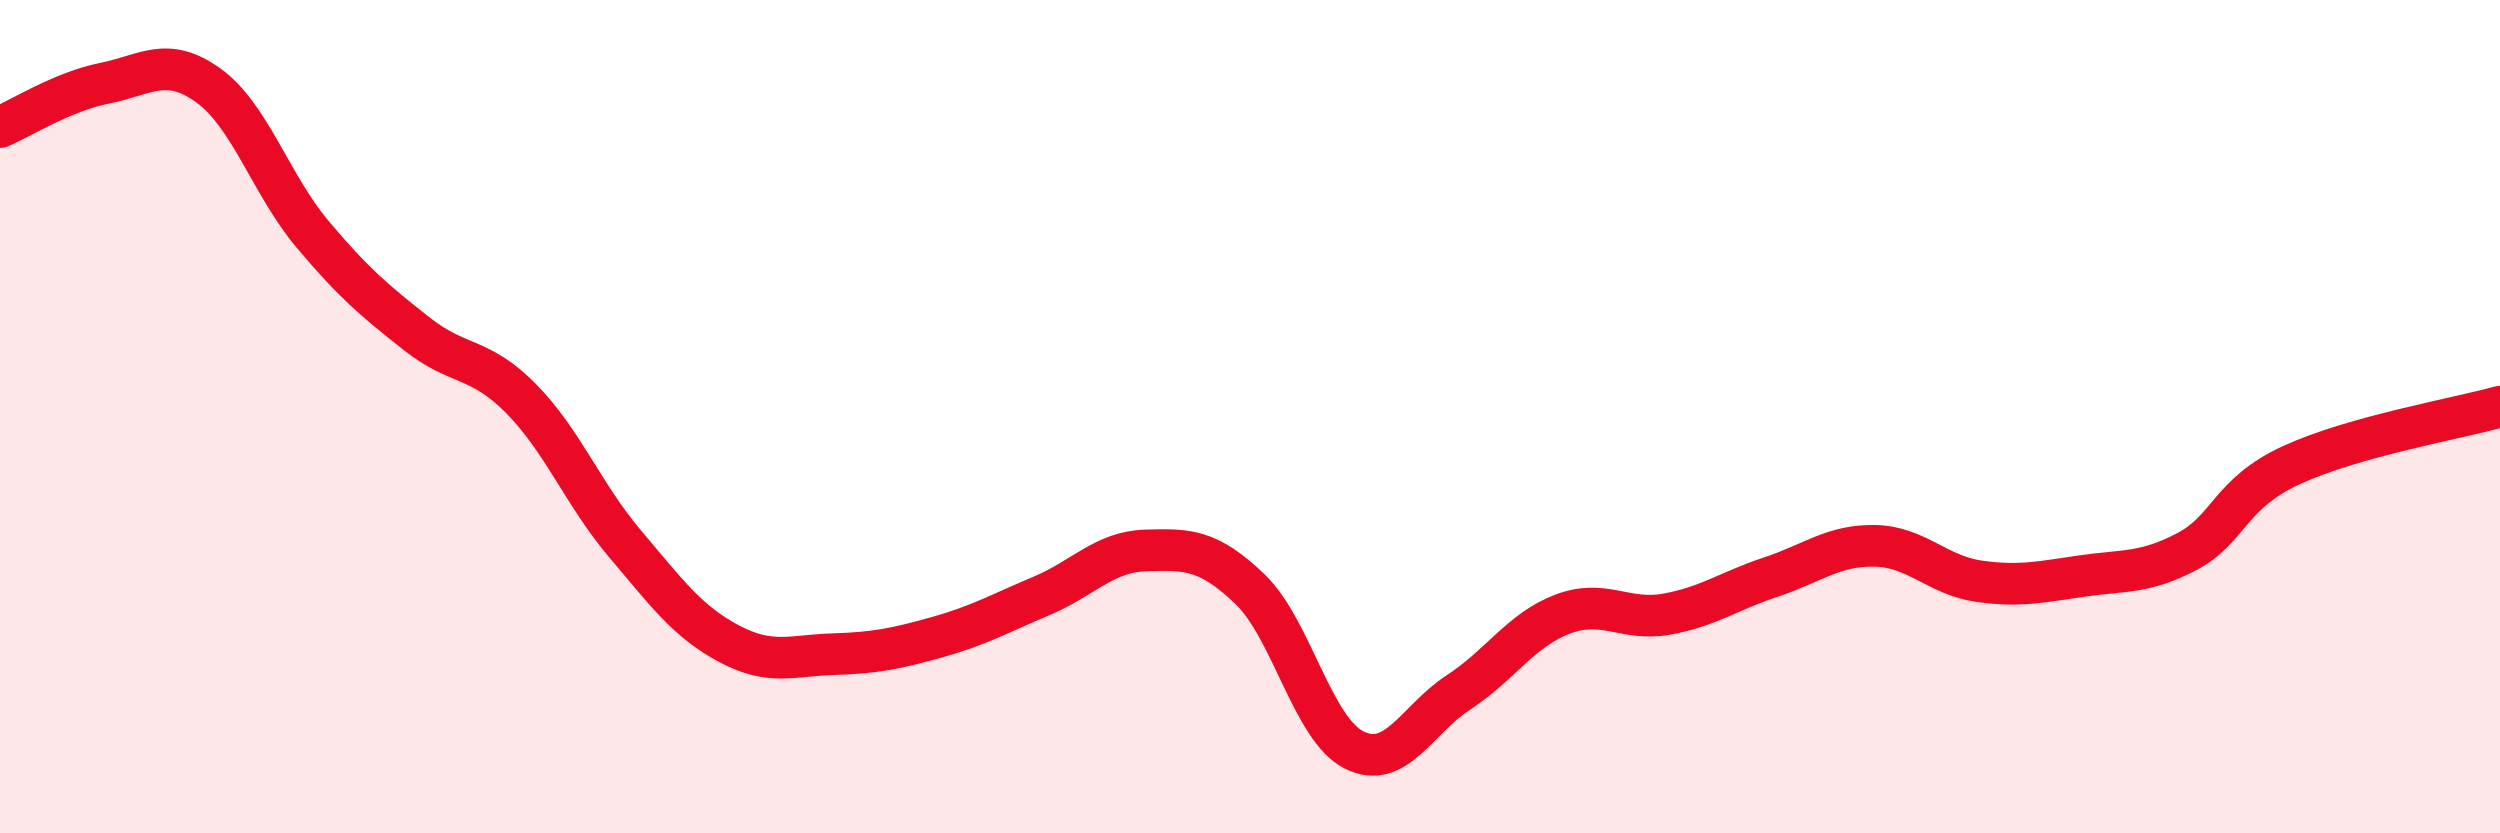
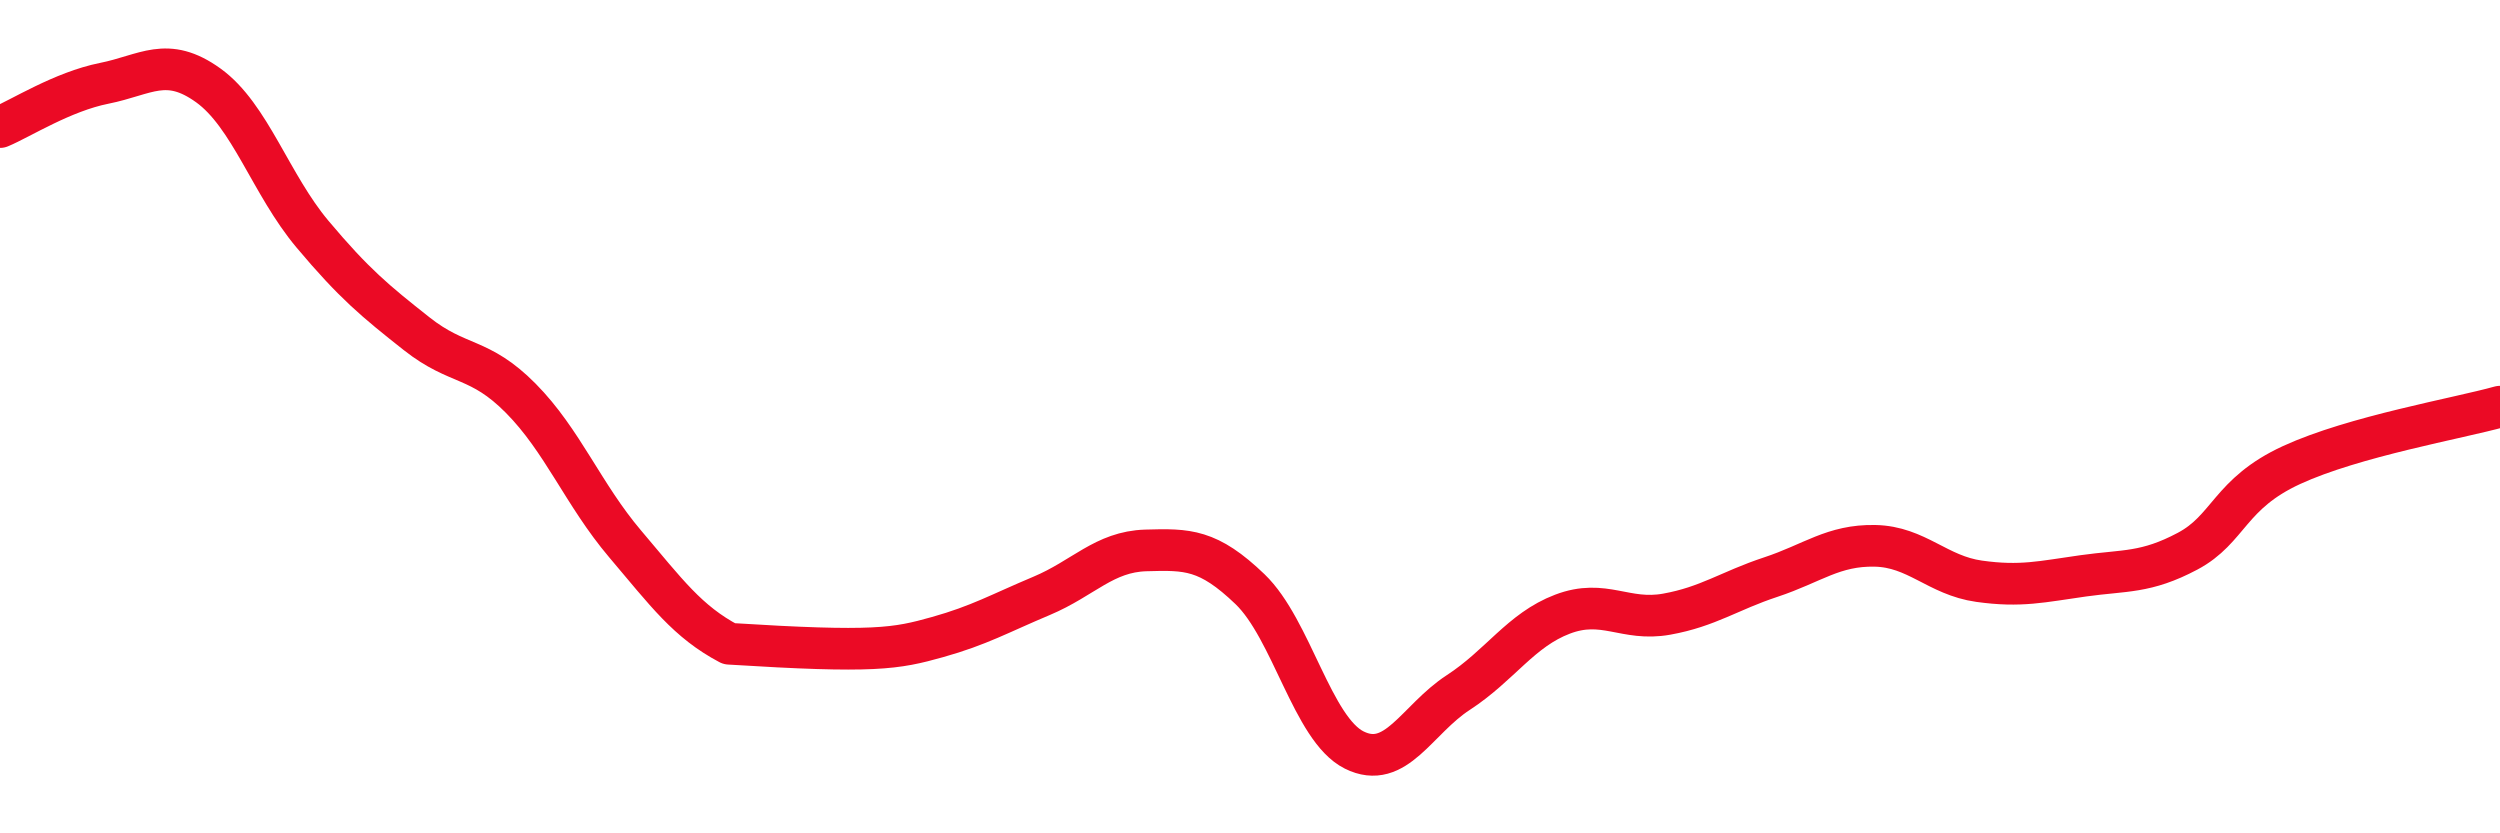
<svg xmlns="http://www.w3.org/2000/svg" width="60" height="20" viewBox="0 0 60 20">
-   <path d="M 0,3.05 C 0.5,2.84 1.5,2.2 2.5,2 C 3.5,1.8 4,1.33 5,2.05 C 6,2.77 6.5,4.43 7.5,5.62 C 8.5,6.81 9,7.22 10,8.01 C 11,8.8 11.5,8.55 12.5,9.56 C 13.5,10.57 14,11.87 15,13.05 C 16,14.23 16.5,14.92 17.5,15.45 C 18.5,15.98 19,15.73 20,15.7 C 21,15.67 21.5,15.57 22.5,15.29 C 23.5,15.01 24,14.72 25,14.3 C 26,13.88 26.5,13.24 27.5,13.21 C 28.5,13.18 29,13.18 30,14.14 C 31,15.1 31.5,17.5 32.5,18 C 33.5,18.5 34,17.27 35,16.62 C 36,15.97 36.5,15.12 37.5,14.74 C 38.5,14.36 39,14.92 40,14.74 C 41,14.56 41.5,14.18 42.5,13.85 C 43.5,13.52 44,13.08 45,13.1 C 46,13.12 46.5,13.81 47.5,13.95 C 48.5,14.09 49,13.96 50,13.82 C 51,13.68 51.5,13.76 52.5,13.23 C 53.5,12.7 53.5,11.85 55,11.16 C 56.5,10.47 59,10.04 60,9.76L60 20L0 20Z" fill="#EB0A25" opacity="0.1" stroke-linecap="round" stroke-linejoin="round" />
-   <path d="M 0,3.05 C 0.5,2.84 1.5,2.2 2.5,2 C 3.5,1.8 4,1.33 5,2.05 C 6,2.77 6.5,4.43 7.5,5.62 C 8.5,6.81 9,7.22 10,8.01 C 11,8.8 11.5,8.55 12.5,9.56 C 13.5,10.57 14,11.87 15,13.05 C 16,14.23 16.5,14.92 17.5,15.45 C 18.5,15.98 19,15.73 20,15.7 C 21,15.67 21.5,15.57 22.5,15.29 C 23.5,15.01 24,14.72 25,14.3 C 26,13.88 26.5,13.24 27.5,13.21 C 28.5,13.18 29,13.18 30,14.14 C 31,15.1 31.5,17.5 32.5,18 C 33.5,18.5 34,17.27 35,16.62 C 36,15.97 36.5,15.12 37.5,14.74 C 38.5,14.36 39,14.92 40,14.74 C 41,14.56 41.5,14.18 42.5,13.85 C 43.5,13.52 44,13.08 45,13.1 C 46,13.12 46.5,13.81 47.5,13.95 C 48.5,14.09 49,13.96 50,13.82 C 51,13.68 51.5,13.76 52.5,13.23 C 53.5,12.7 53.5,11.85 55,11.16 C 56.5,10.47 59,10.04 60,9.76" stroke="#EB0A25" stroke-width="1" fill="none" stroke-linecap="round" stroke-linejoin="round" />
+   <path d="M 0,3.05 C 0.5,2.84 1.5,2.2 2.5,2 C 3.5,1.8 4,1.33 5,2.05 C 6,2.77 6.5,4.43 7.5,5.62 C 8.5,6.81 9,7.22 10,8.01 C 11,8.8 11.5,8.55 12.5,9.56 C 13.5,10.57 14,11.87 15,13.05 C 16,14.23 16.5,14.92 17.5,15.45 C 21,15.67 21.5,15.57 22.5,15.29 C 23.5,15.01 24,14.72 25,14.3 C 26,13.88 26.5,13.24 27.5,13.21 C 28.5,13.18 29,13.18 30,14.14 C 31,15.1 31.5,17.5 32.5,18 C 33.5,18.5 34,17.27 35,16.62 C 36,15.97 36.5,15.12 37.5,14.74 C 38.5,14.36 39,14.92 40,14.74 C 41,14.56 41.5,14.18 42.5,13.85 C 43.5,13.52 44,13.08 45,13.1 C 46,13.12 46.5,13.81 47.5,13.95 C 48.5,14.09 49,13.96 50,13.82 C 51,13.68 51.5,13.76 52.5,13.23 C 53.5,12.7 53.5,11.85 55,11.16 C 56.5,10.47 59,10.04 60,9.76" stroke="#EB0A25" stroke-width="1" fill="none" stroke-linecap="round" stroke-linejoin="round" />
</svg>